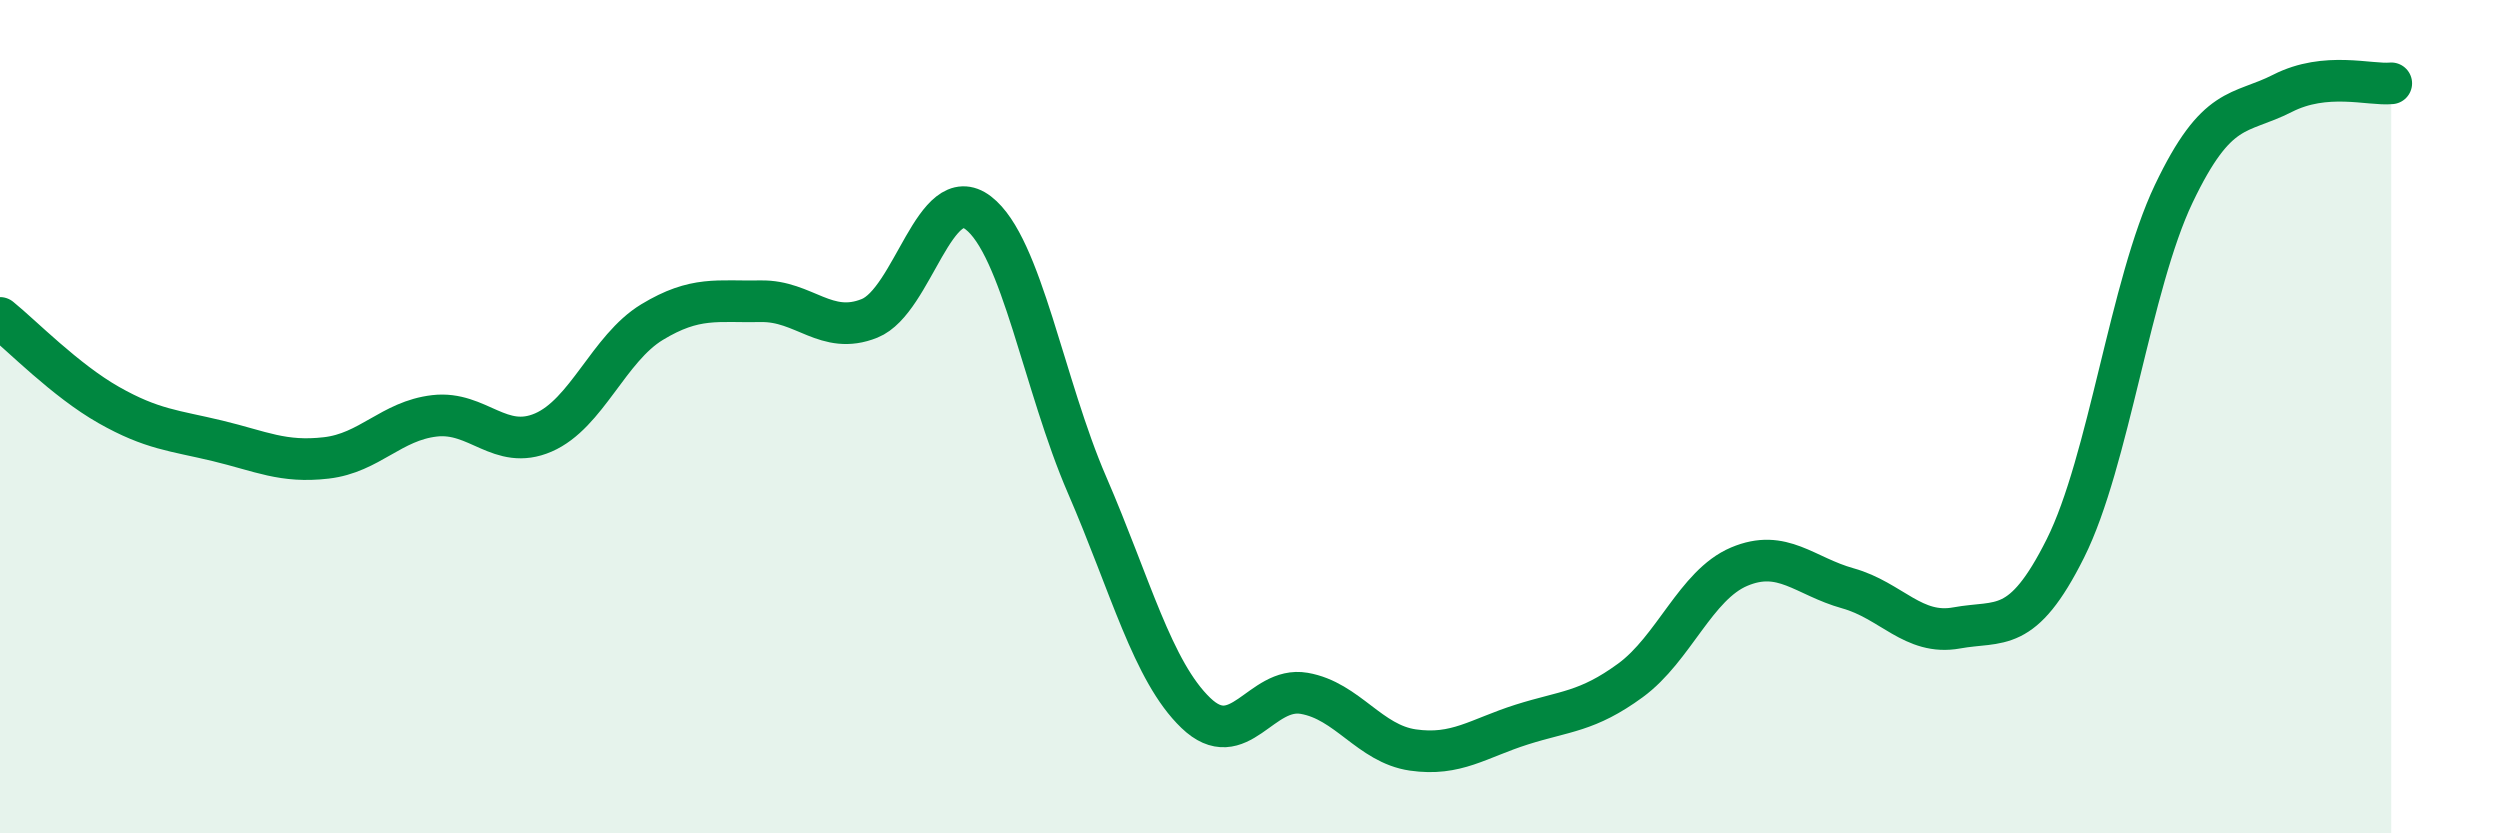
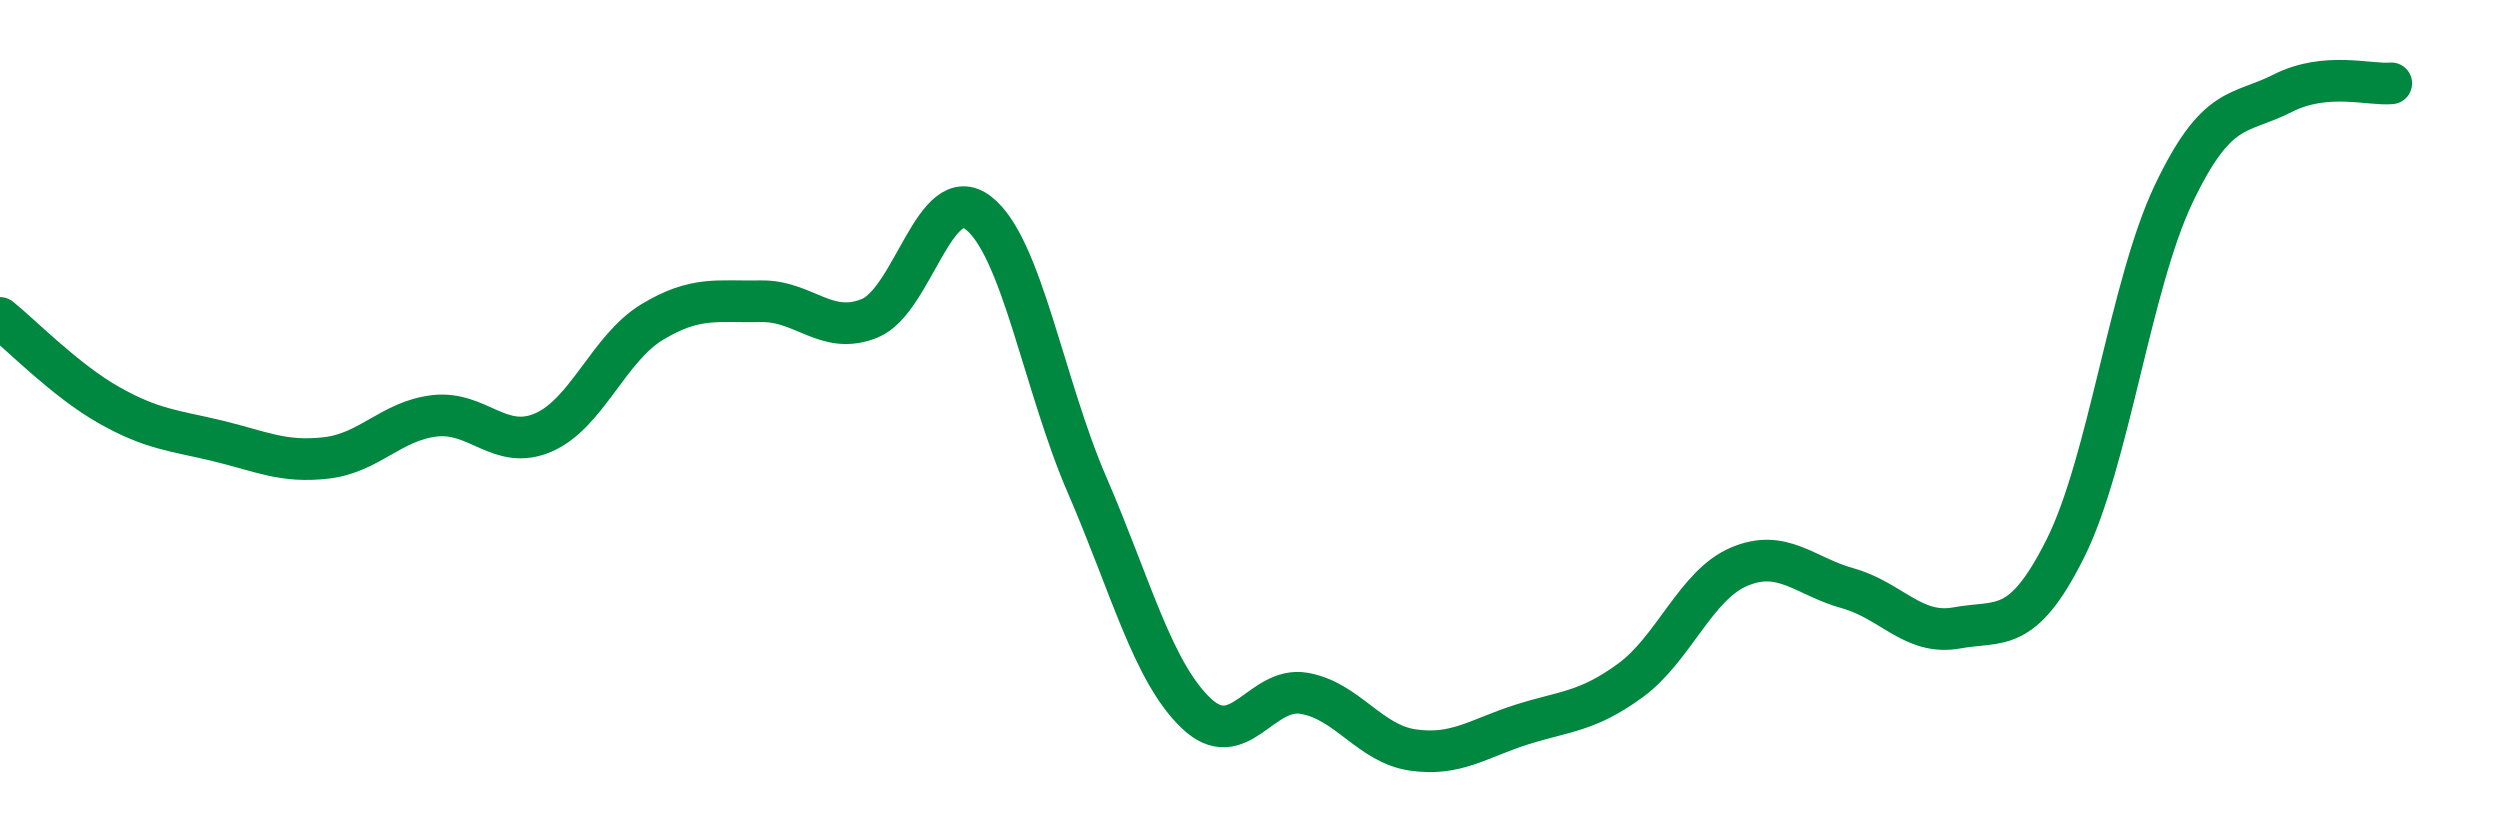
<svg xmlns="http://www.w3.org/2000/svg" width="60" height="20" viewBox="0 0 60 20">
-   <path d="M 0,7.63 C 0.52,8.05 1.57,9.13 2.61,9.72 C 3.65,10.31 4.18,10.33 5.22,10.58 C 6.26,10.83 6.79,11.11 7.83,10.99 C 8.87,10.87 9.39,10.1 10.43,9.98 C 11.47,9.86 12,10.83 13.04,10.38 C 14.08,9.93 14.61,8.36 15.65,7.73 C 16.69,7.1 17.22,7.25 18.26,7.23 C 19.3,7.21 19.83,8.06 20.87,7.64 C 21.91,7.22 22.44,4.31 23.48,5.11 C 24.52,5.91 25.05,9.24 26.09,11.64 C 27.13,14.04 27.66,16.11 28.7,17.11 C 29.74,18.11 30.26,16.46 31.3,16.64 C 32.34,16.82 32.87,17.85 33.91,18 C 34.95,18.15 35.48,17.72 36.52,17.39 C 37.56,17.06 38.09,17.09 39.13,16.33 C 40.17,15.57 40.7,14.04 41.74,13.6 C 42.78,13.16 43.31,13.83 44.35,14.12 C 45.39,14.41 45.92,15.26 46.96,15.07 C 48,14.88 48.53,15.24 49.57,13.16 C 50.61,11.08 51.13,6.83 52.17,4.65 C 53.21,2.47 53.74,2.77 54.78,2.24 C 55.82,1.71 56.87,2.05 57.39,2L57.39 20L0 20Z" fill="#008740" opacity="0.1" stroke-linecap="round" stroke-linejoin="round" />
  <path d="M 0,7.63 C 0.52,8.05 1.57,9.13 2.61,9.72 C 3.65,10.31 4.18,10.33 5.22,10.58 C 6.26,10.83 6.79,11.11 7.83,10.99 C 8.87,10.87 9.39,10.1 10.43,9.98 C 11.47,9.86 12,10.83 13.04,10.38 C 14.08,9.93 14.61,8.36 15.65,7.73 C 16.69,7.1 17.22,7.25 18.26,7.23 C 19.3,7.21 19.83,8.06 20.87,7.64 C 21.91,7.22 22.44,4.31 23.48,5.11 C 24.52,5.91 25.05,9.24 26.09,11.64 C 27.13,14.04 27.66,16.11 28.7,17.11 C 29.74,18.11 30.26,16.46 31.3,16.64 C 32.34,16.82 32.87,17.85 33.91,18 C 34.95,18.15 35.48,17.72 36.52,17.39 C 37.56,17.06 38.09,17.09 39.13,16.33 C 40.17,15.57 40.7,14.04 41.74,13.6 C 42.78,13.16 43.31,13.83 44.35,14.12 C 45.39,14.41 45.92,15.26 46.96,15.07 C 48,14.88 48.53,15.24 49.57,13.16 C 50.61,11.08 51.13,6.83 52.17,4.65 C 53.21,2.47 53.74,2.77 54.78,2.24 C 55.82,1.71 56.87,2.05 57.39,2" stroke="#008740" stroke-width="1" fill="none" stroke-linecap="round" stroke-linejoin="round" />
</svg>